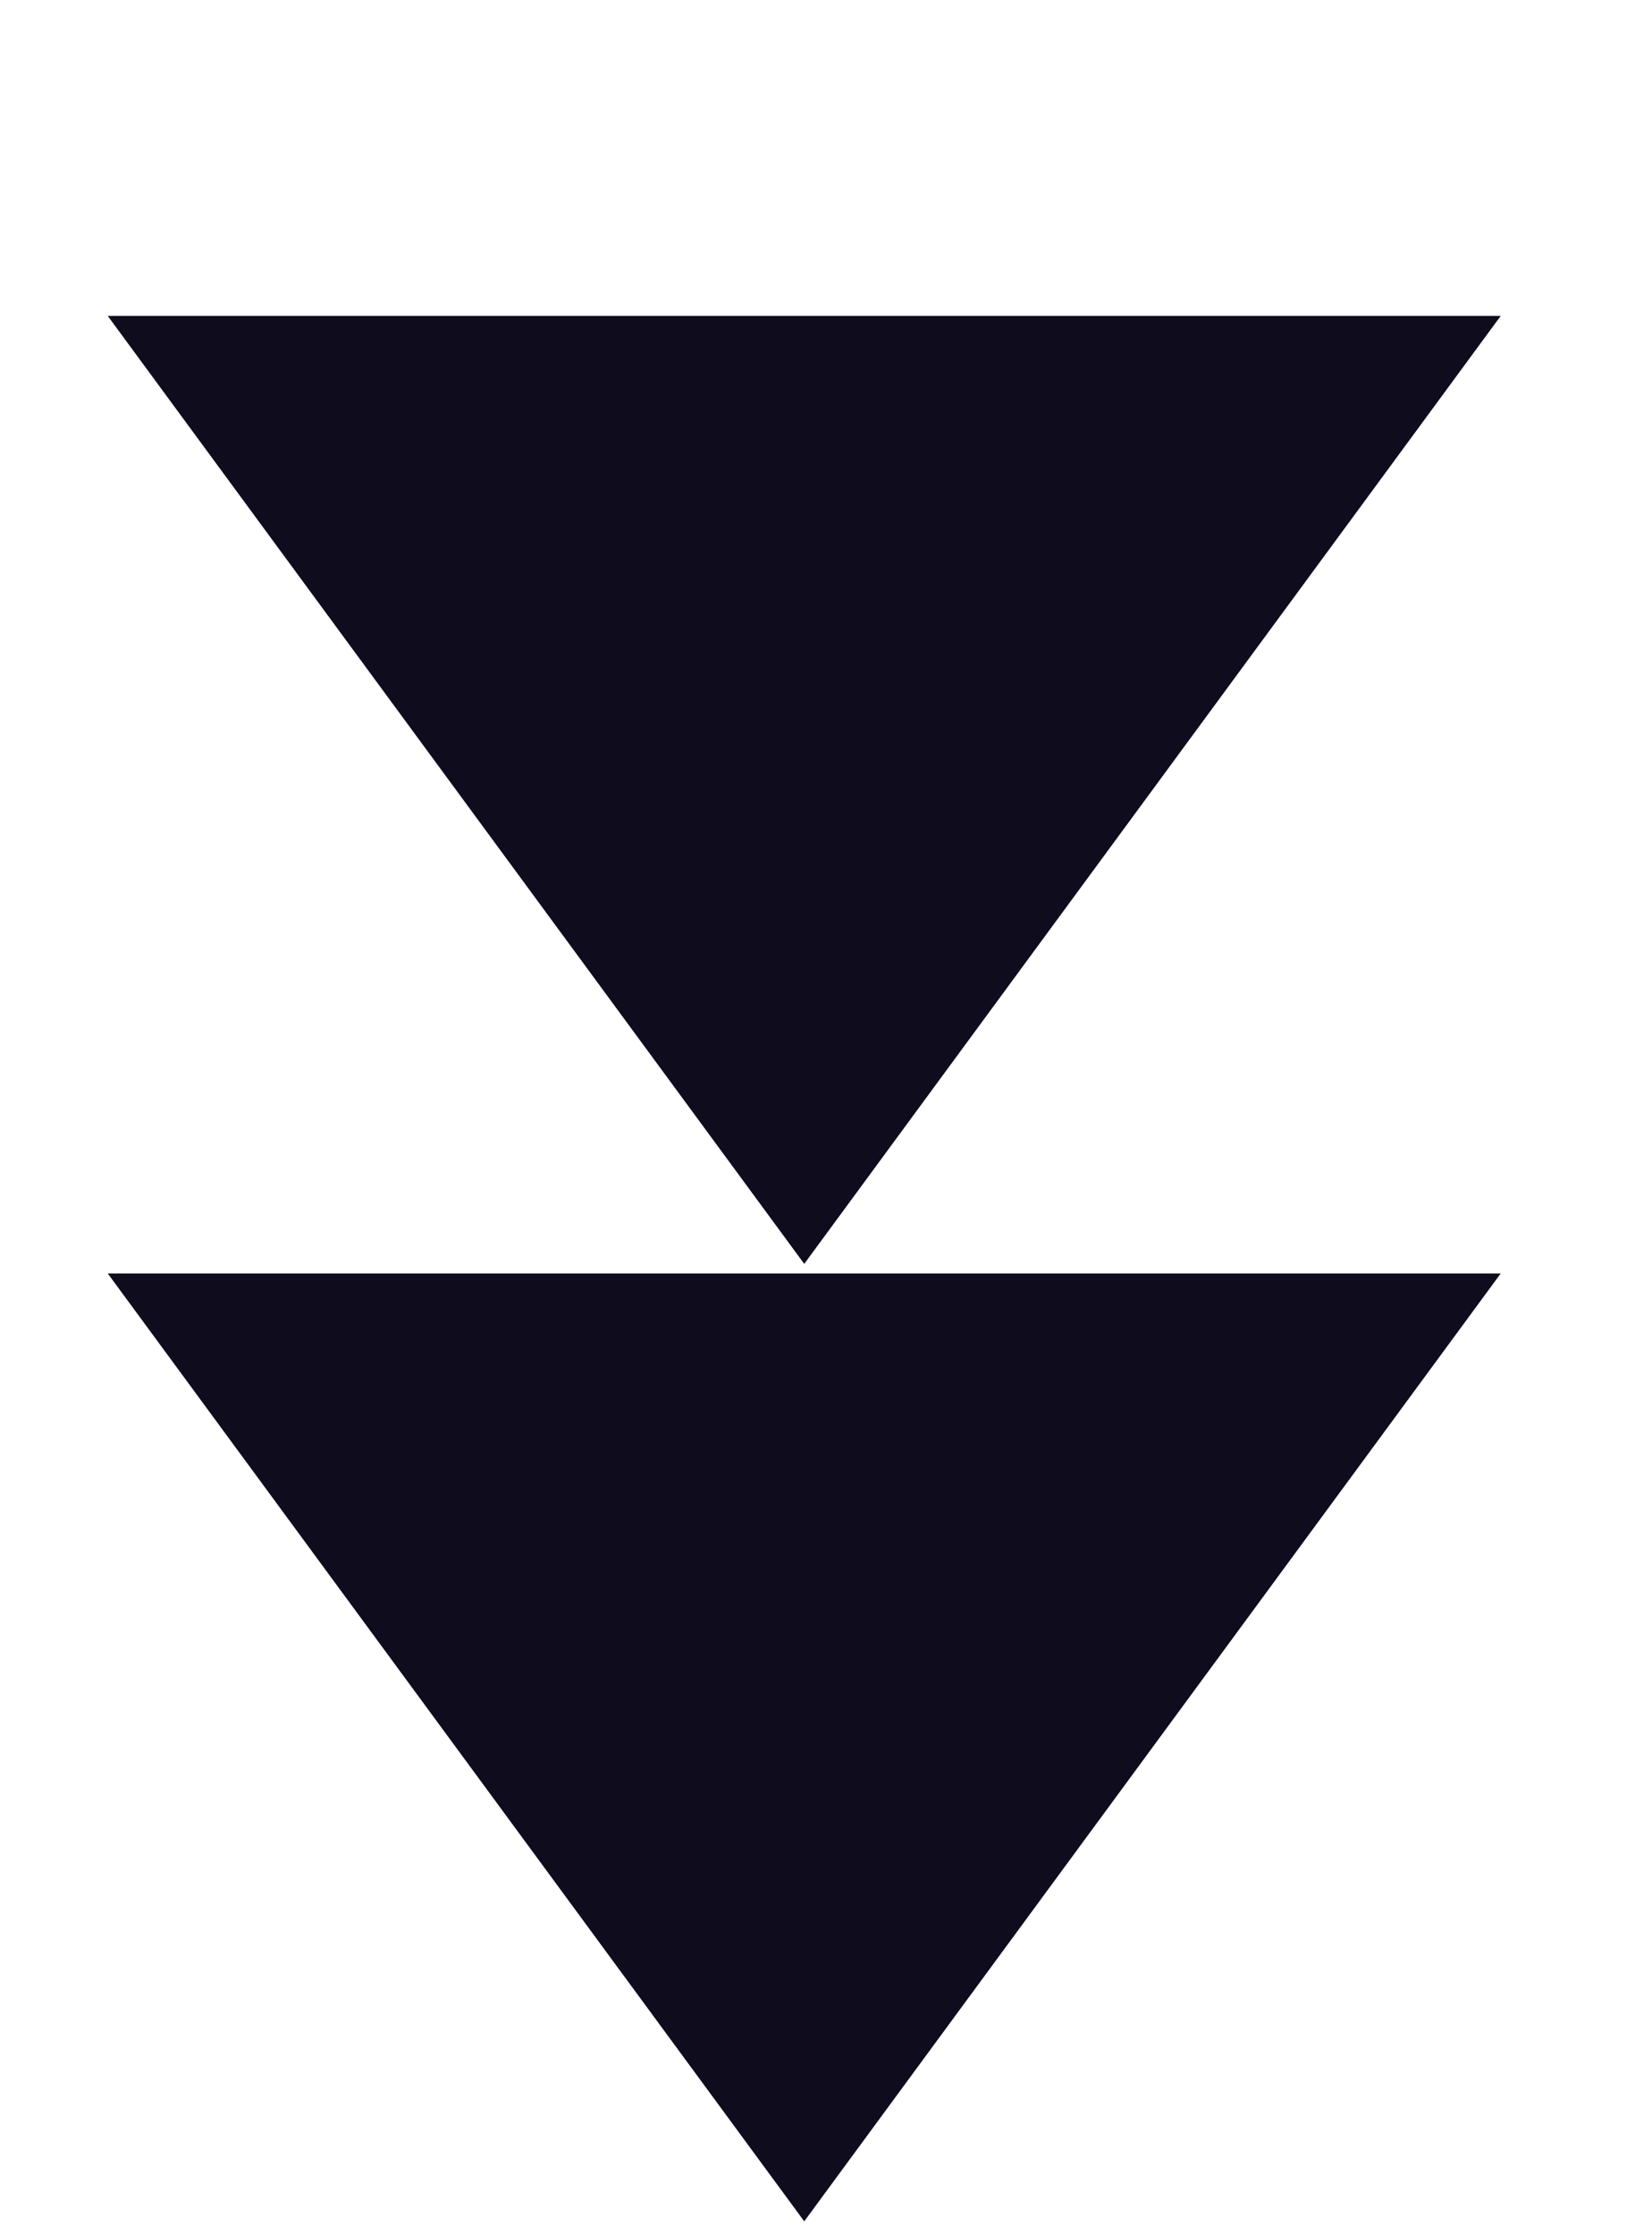
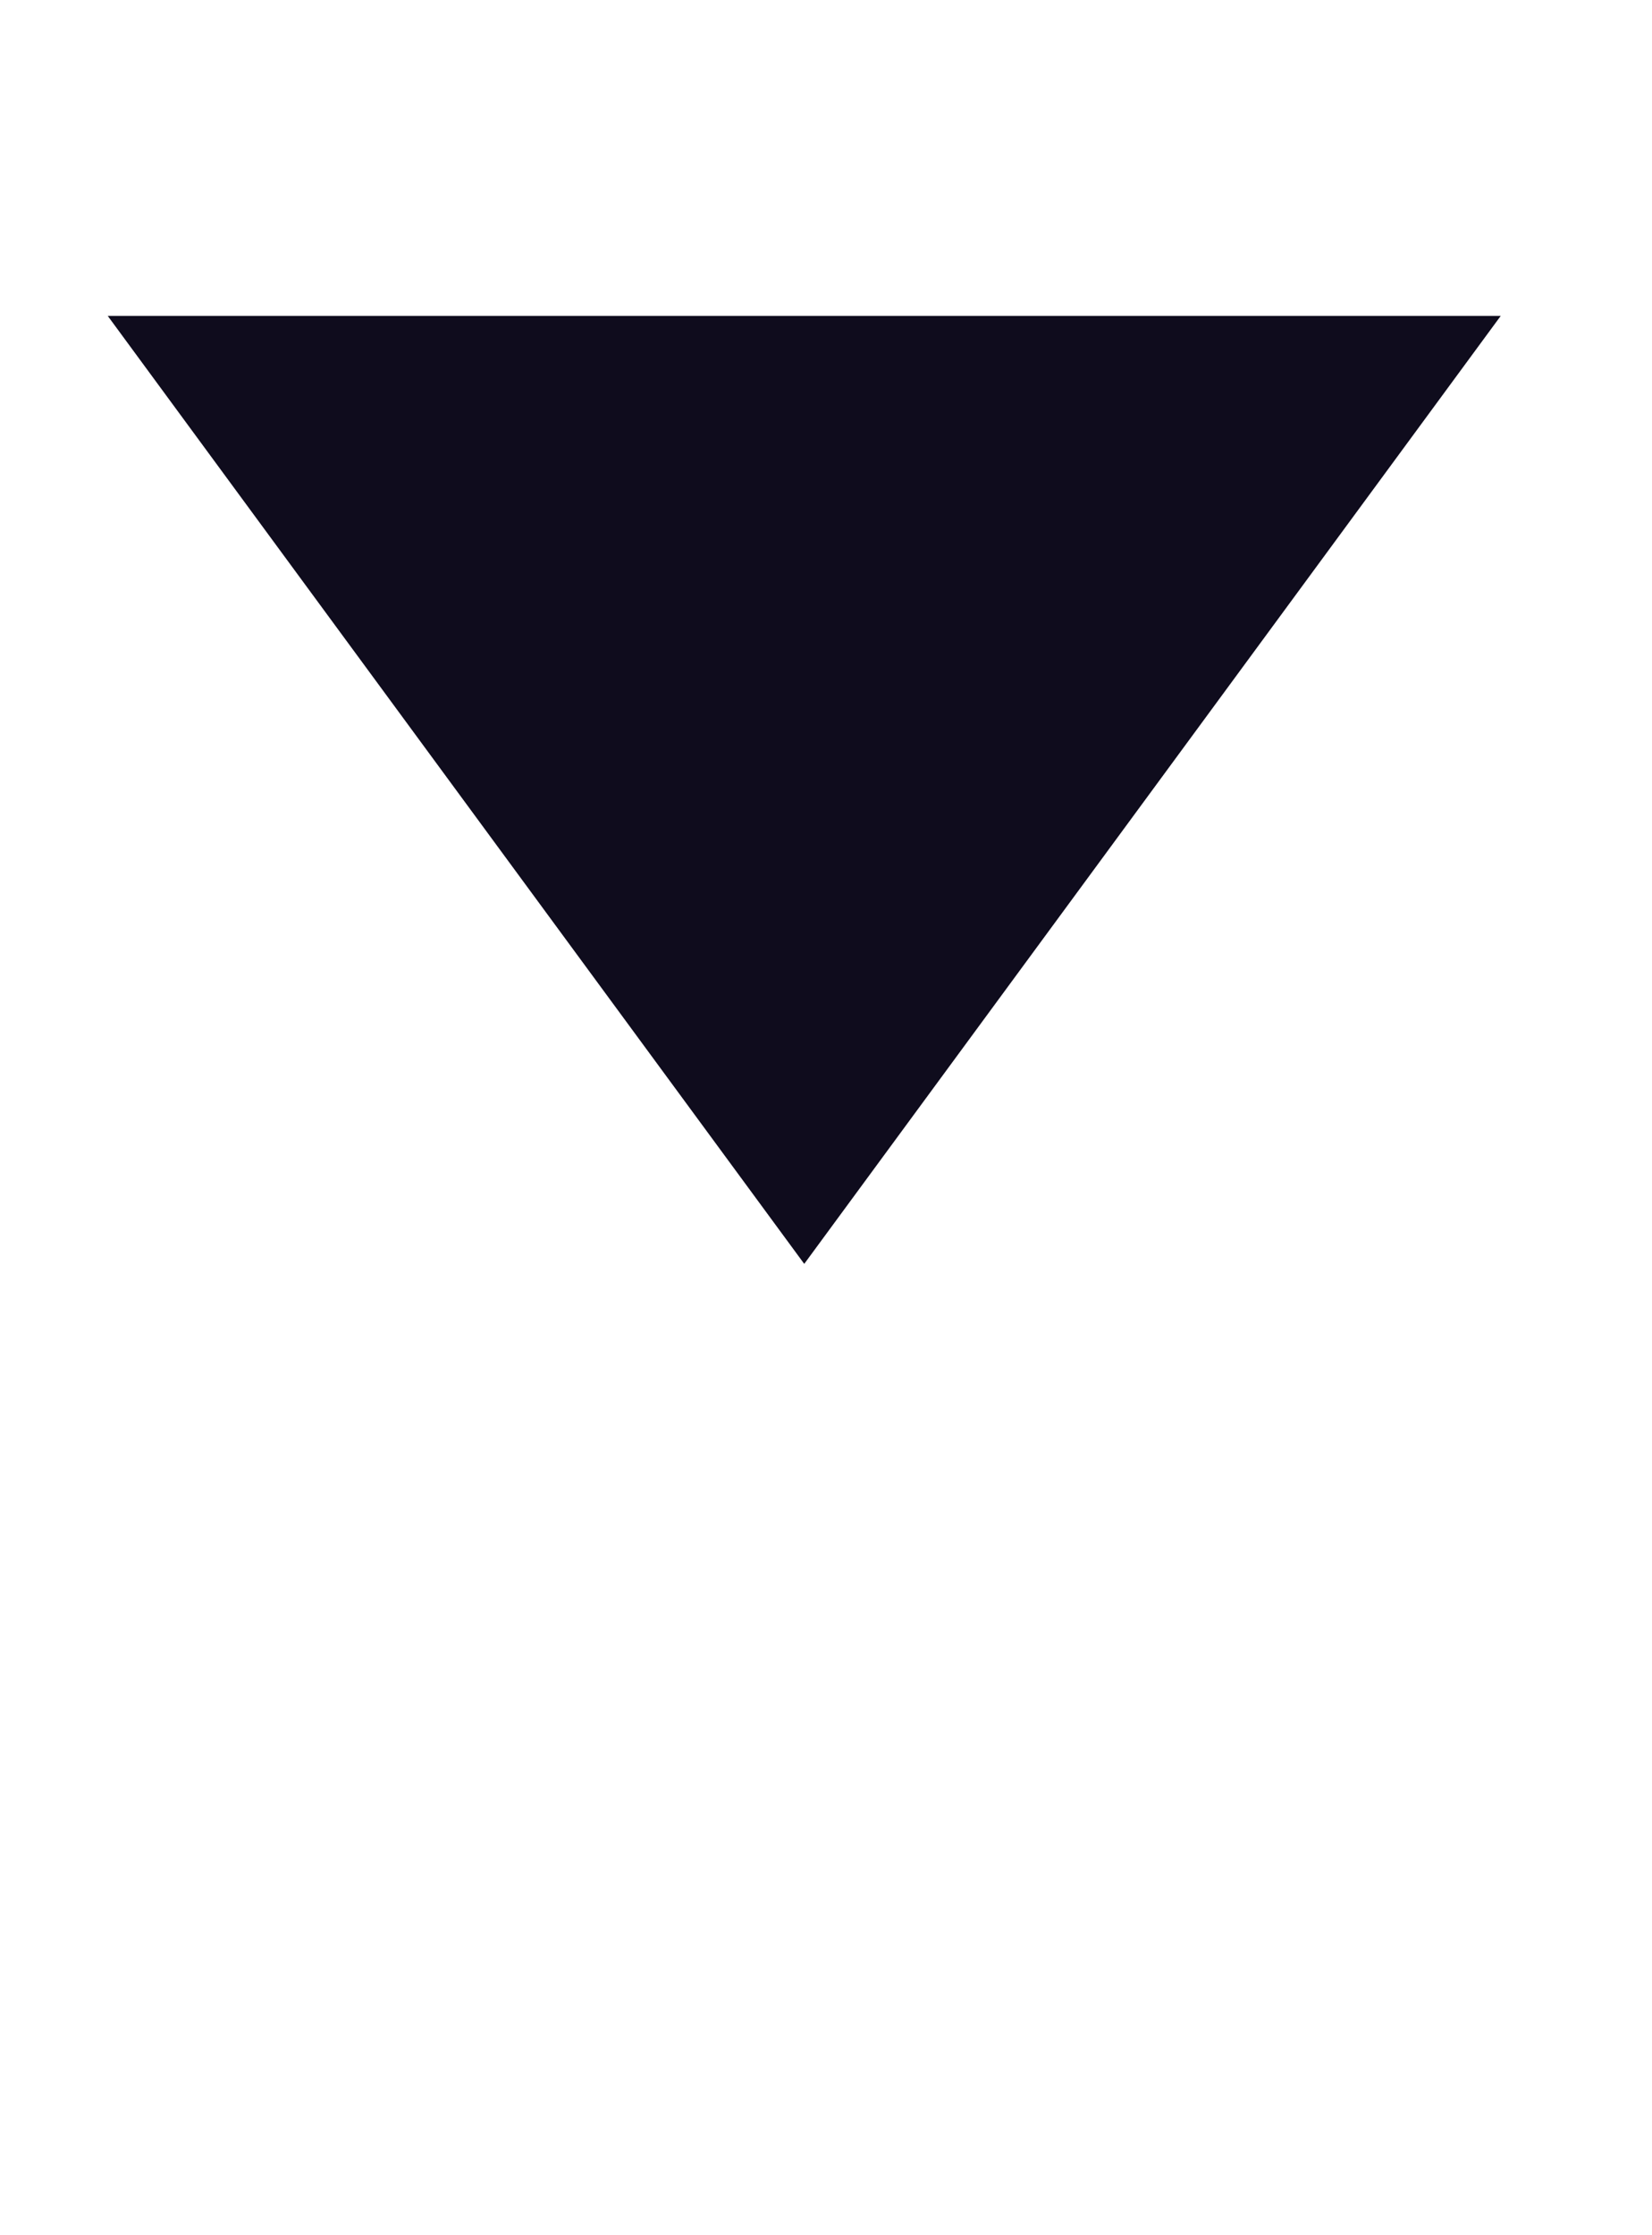
<svg xmlns="http://www.w3.org/2000/svg" width="17" height="23" viewBox="0 0 17 23" fill="none">
-   <path d="M8.276 22.857L15.443 13.104H1.109L8.276 22.857Z" fill="#0F0C1D" />
-   <path d="M8.276 13.005L15.443 3.251H1.109L8.276 13.005Z" fill="#0F0C1D" />
+   <path d="M8.276 13.005L15.443 3.251H1.109L8.276 13.005" fill="#0F0C1D" />
</svg>